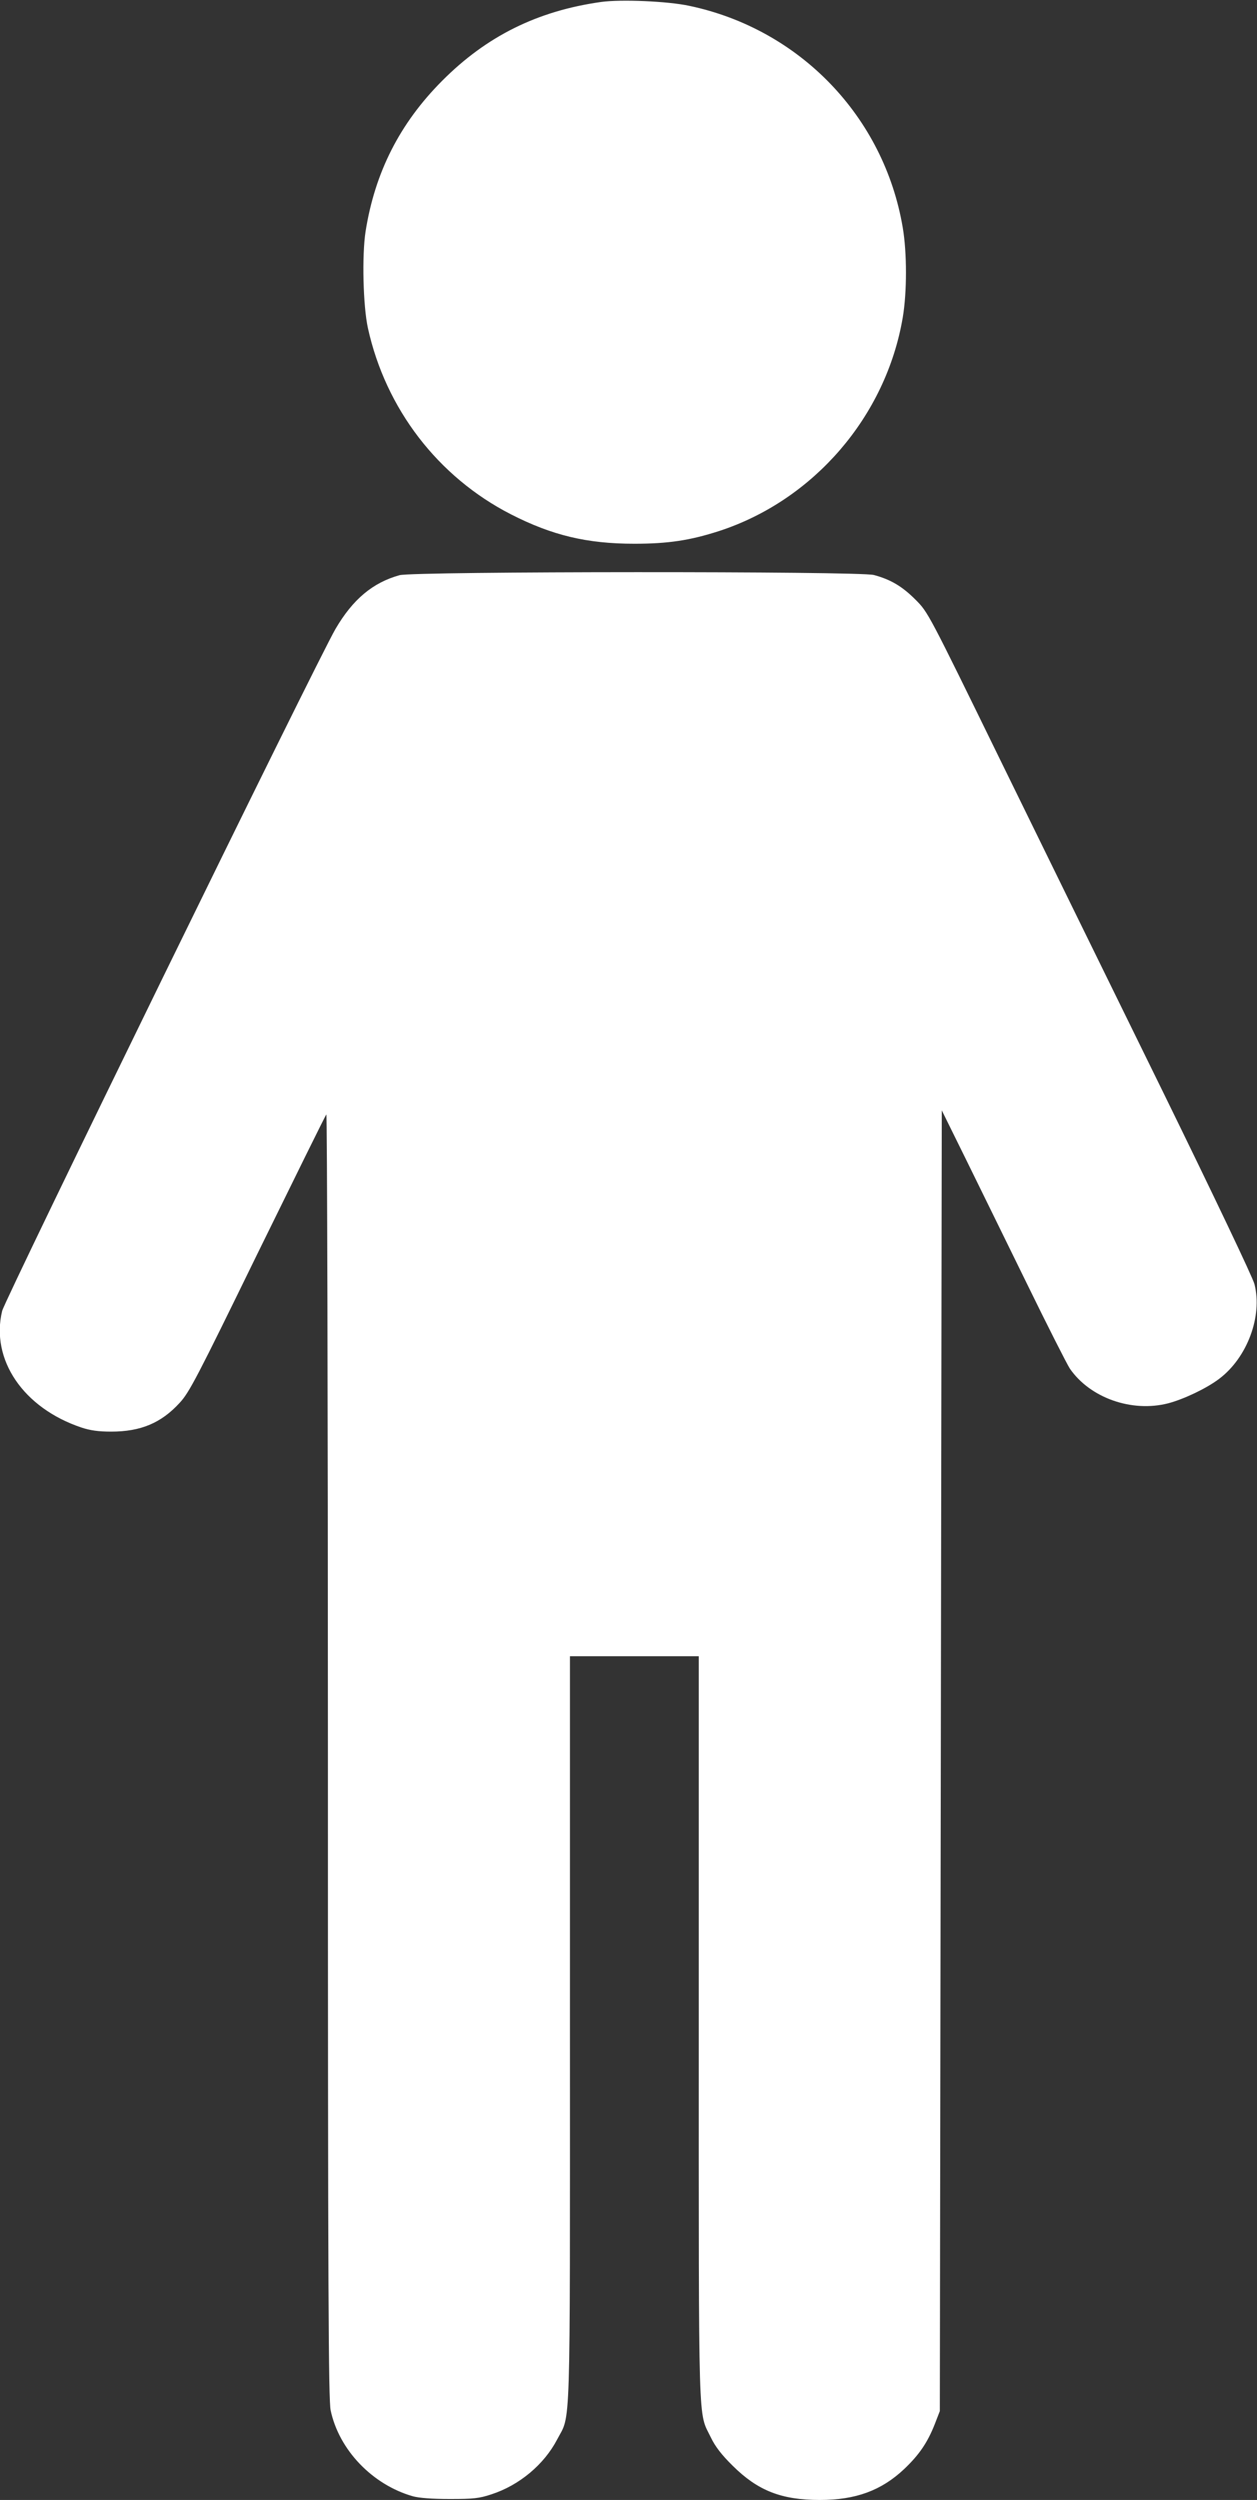
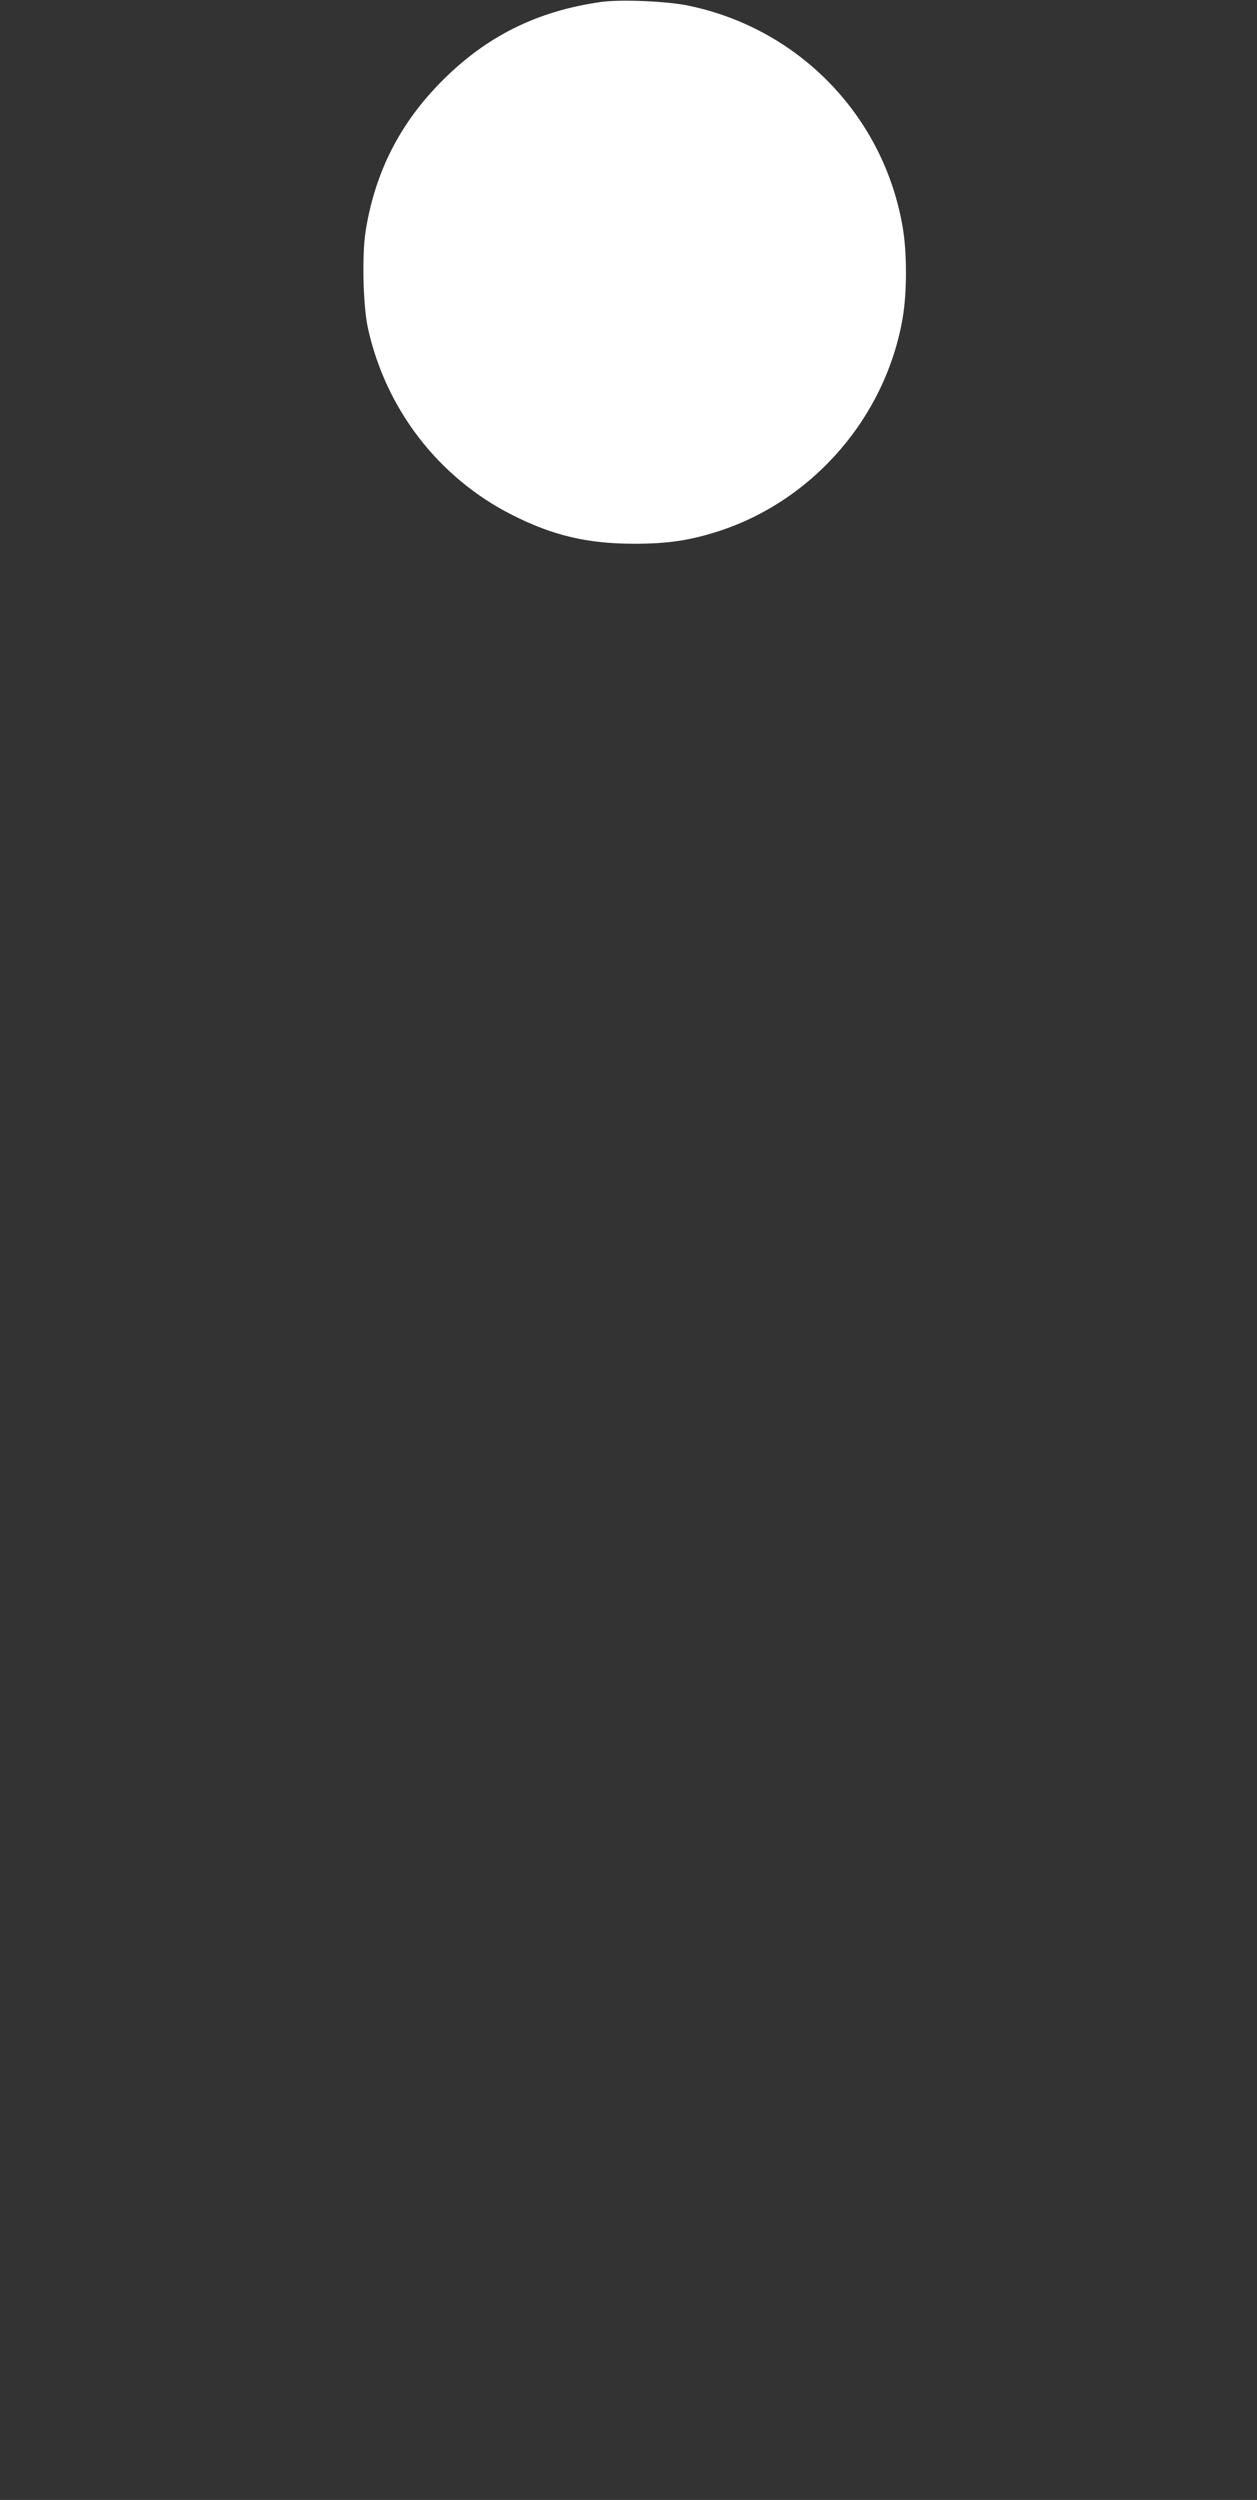
<svg xmlns="http://www.w3.org/2000/svg" version="1.0" width="644pt" height="1280pt" viewBox="0 0 644 1280" preserveAspectRatio="xMidYMid meet">
  <rect x="0" y="0" width="644" height="1280" fill="#333333" stroke="none" />
  <g transform="translate(0,1280) scale(0.1,-0.1)" fill="#ffffff" stroke="none">
    <path d="M3080 12790 c-327 -46 -587 -175 -815 -404 -217 -218 -344 -468 -392 -771 -19 -122 -13 -381 12 -495 91 -413 359 -762 732 -953 211 -108 390 -151 633 -151 173 0 285 17 434 65 485 158 855 587 941 1093 22 130 22 332 0 461 -96 568 -528 1016 -1093 1135 -111 24 -350 34 -452 20z" />
-     <path d="M2047 9855 c-137 -38 -239 -123 -328 -275 -96 -164 -1692 -3429 -1708 -3492 -60 -249 108 -497 406 -597 45 -15 88 -21 152 -21 152 0 257 44 352 148 49 53 89 130 398 763 190 387 348 708 353 713 4 6 8 -1470 8 -3280 0 -2783 3 -3299 14 -3355 43 -203 214 -381 421 -440 32 -9 100 -14 190 -14 121 0 150 3 213 24 142 46 269 152 336 280 71 136 66 -22 66 2098 l0 1913 330 0 330 0 0 -1908 c0 -2101 -4 -1955 62 -2092 22 -46 55 -89 112 -145 128 -127 249 -175 446 -175 184 0 315 48 432 158 77 73 120 136 157 230 l26 67 5 3330 5 3330 121 -245 c66 -135 208 -423 314 -640 106 -217 206 -414 221 -437 103 -150 317 -226 504 -178 80 21 198 77 262 126 143 108 222 320 180 484 -9 35 -206 448 -469 985 -250 509 -623 1269 -829 1690 -374 765 -374 765 -439 830 -68 68 -127 103 -213 126 -75 20 -2358 19 -2430 -1z" />
  </g>
</svg>